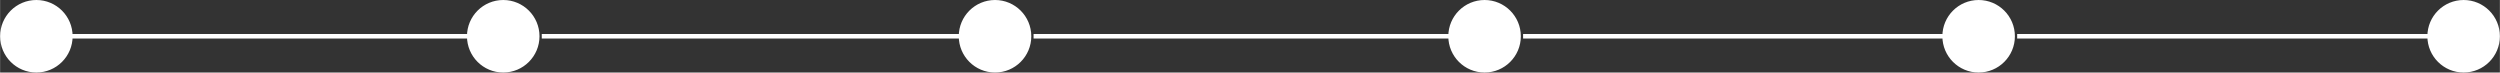
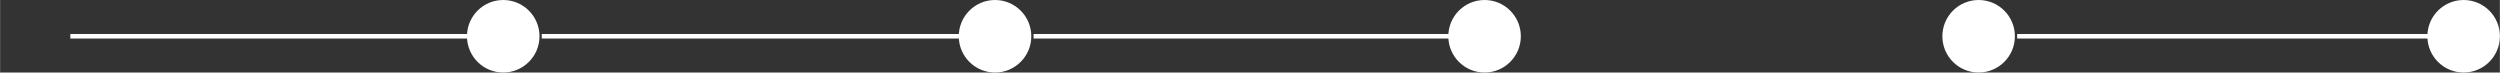
<svg xmlns="http://www.w3.org/2000/svg" xml:space="preserve" width="194.557mm" height="5.644mm" style="shape-rendering:geometricPrecision; text-rendering:geometricPrecision; image-rendering:optimizeQuality; fill-rule:evenodd; clip-rule:evenodd" viewBox="0 0 14916.67 432.76">
  <rect x="0" y="0" width="14916.67" height="432.76" fill="#333333" stroke="none" />
  <defs>
    <style type="text/css">  .str0 {stroke:white;stroke-width:27.05;stroke-miterlimit:22.926} .fil1 {fill:none} .fil0 {fill:white}  </style>
  </defs>
  <g id="Слой_x0020_1">
-     <circle class="fil0 str0" cx="216.38" cy="216.38" r="202.86" />
    <circle class="fil0 str0" cx="3002.27" cy="216.38" r="202.86" />
    <line class="fil1 str0" x1="419.23" y1="216.38" x2="2799.41" y2="216.38" />
    <line class="fil1 str0" x1="3232.17" y1="216.38" x2="5747.58" y2="216.38" />
    <circle class="fil0 str0" cx="5936.92" cy="216.38" r="202.86" />
    <line class="fil1 str0" x1="6166.82" y1="216.38" x2="8682.23" y2="216.38" />
    <circle class="fil0 str0" cx="8858.04" cy="216.38" r="202.86" />
-     <line class="fil1 str0" x1="9087.94" y1="216.38" x2="11603.36" y2="216.38" />
    <circle class="fil0 str0" cx="11806.21" cy="216.38" r="202.86" />
    <line class="fil1 str0" x1="12036.11" y1="216.38" x2="14551.53" y2="216.38" />
    <circle class="fil0 str0" cx="14700.29" cy="216.38" r="202.86" />
  </g>
</svg>